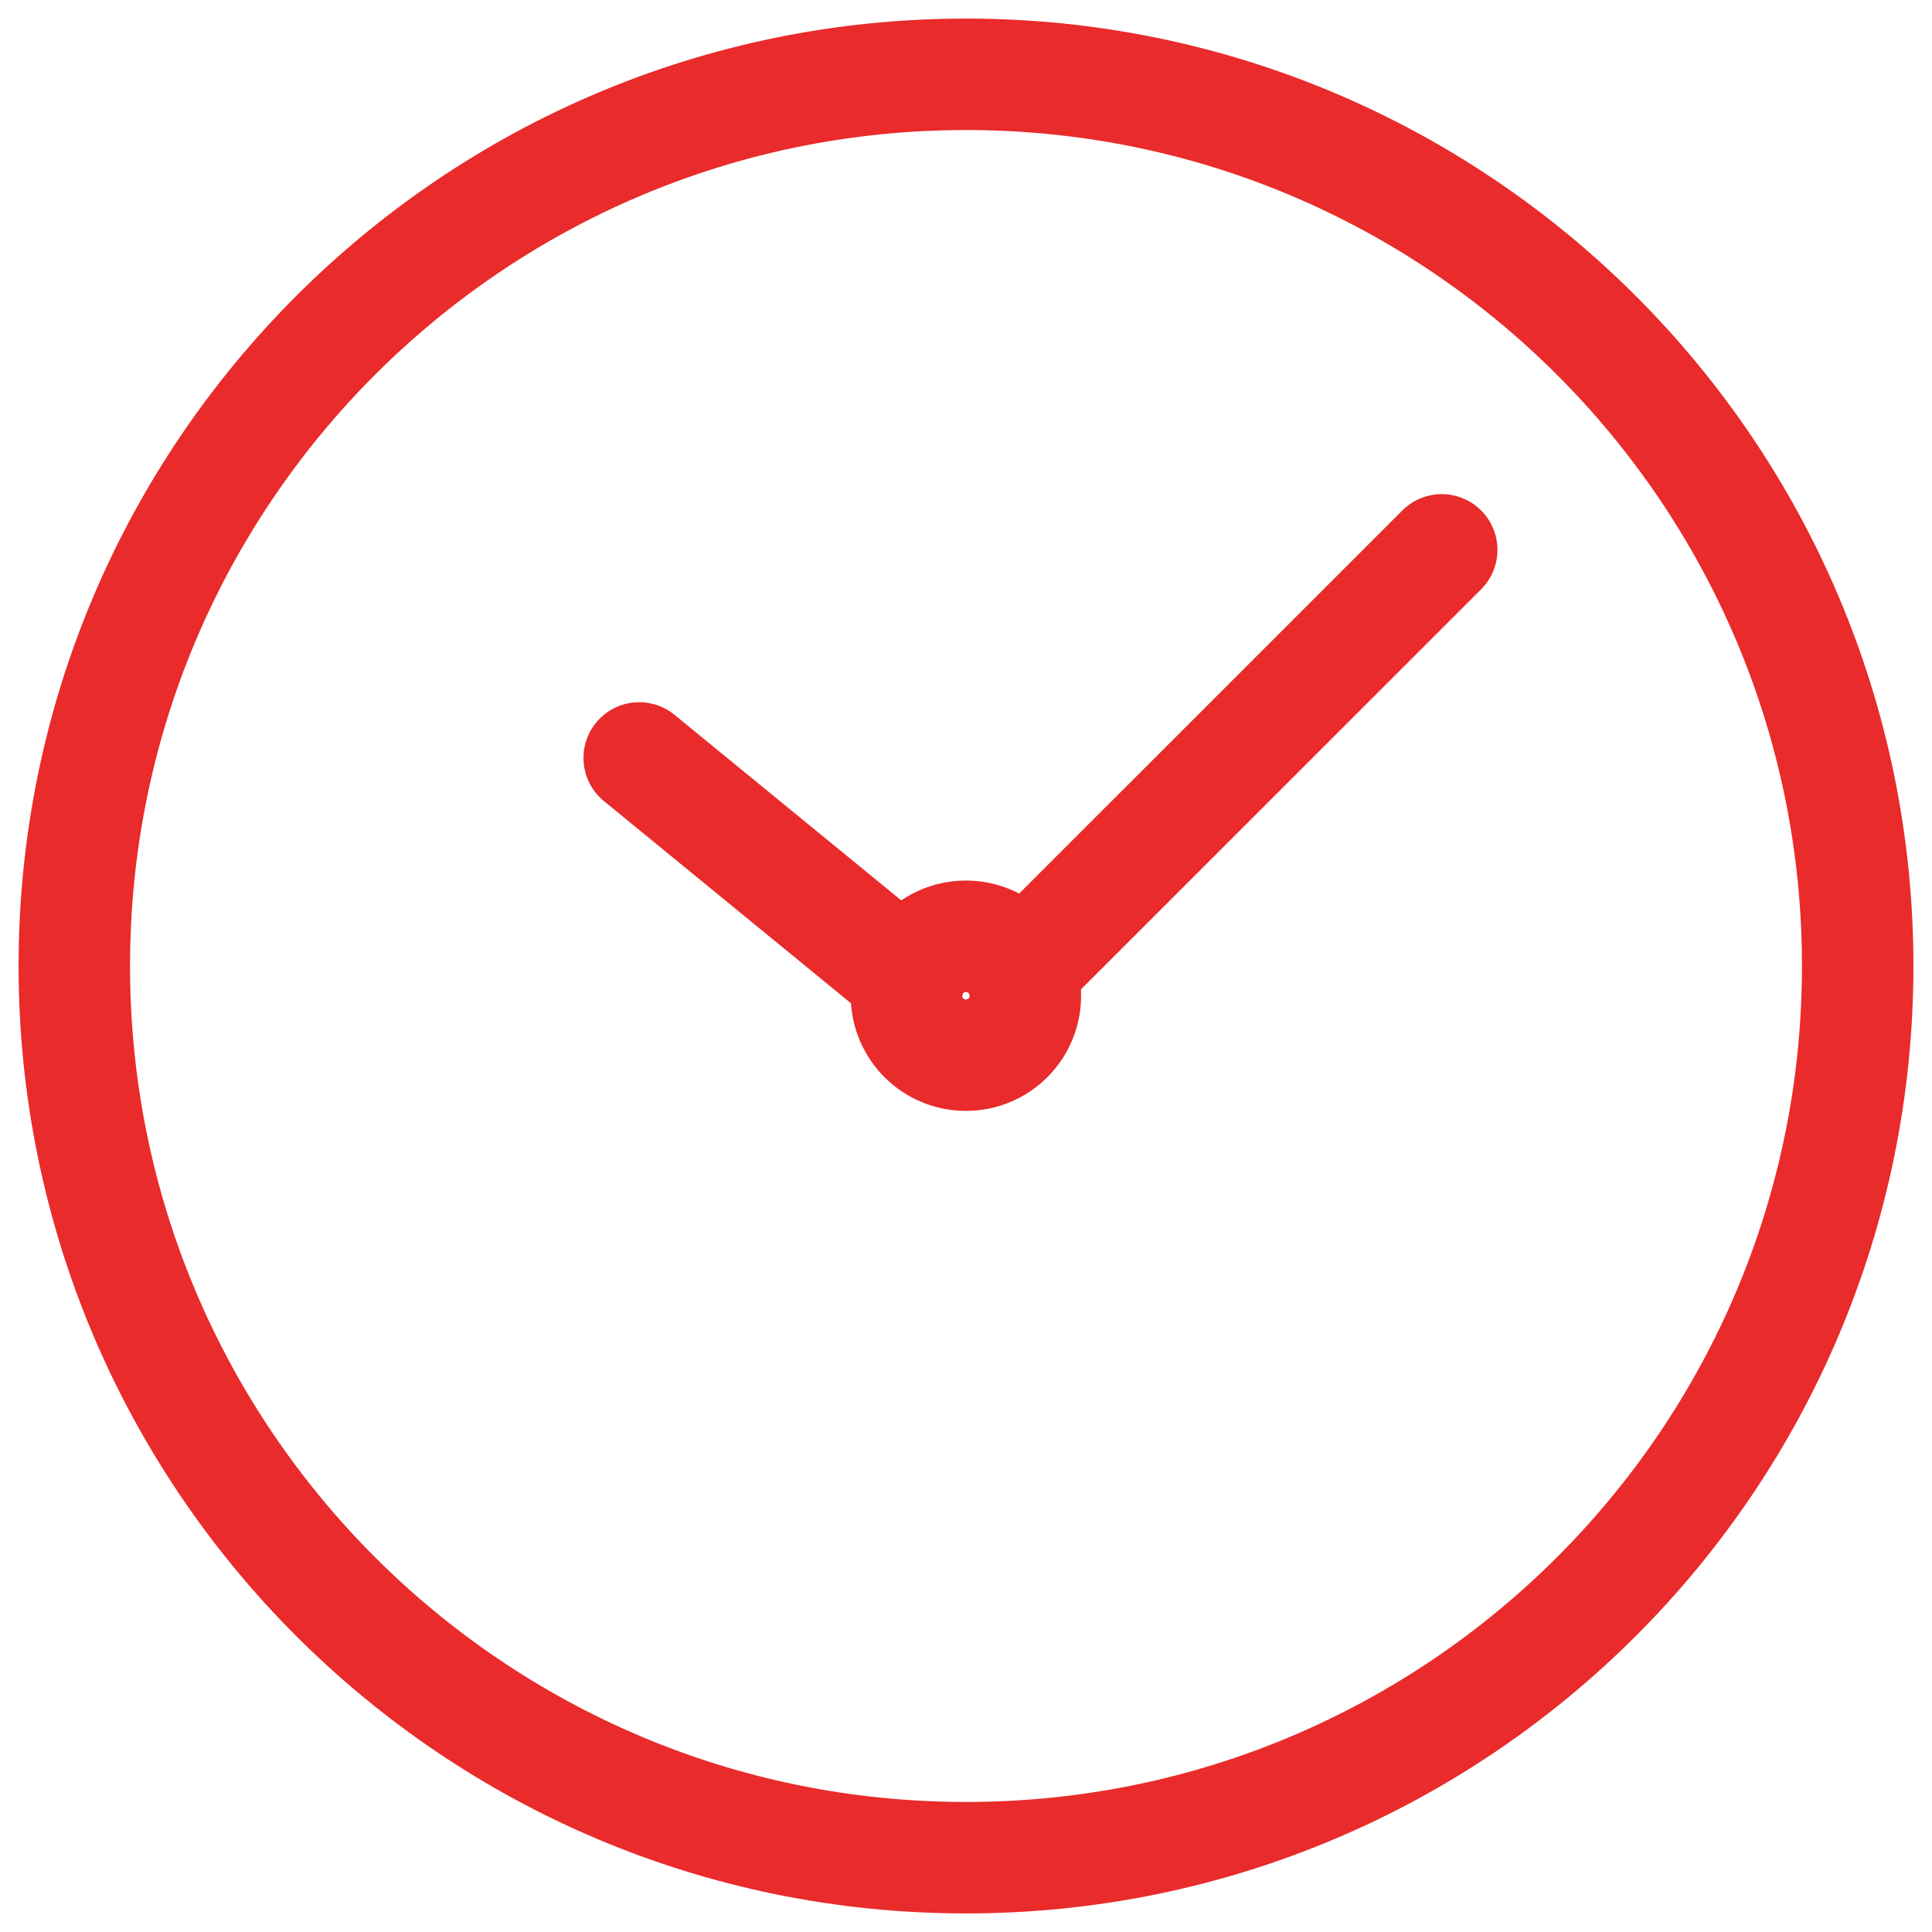
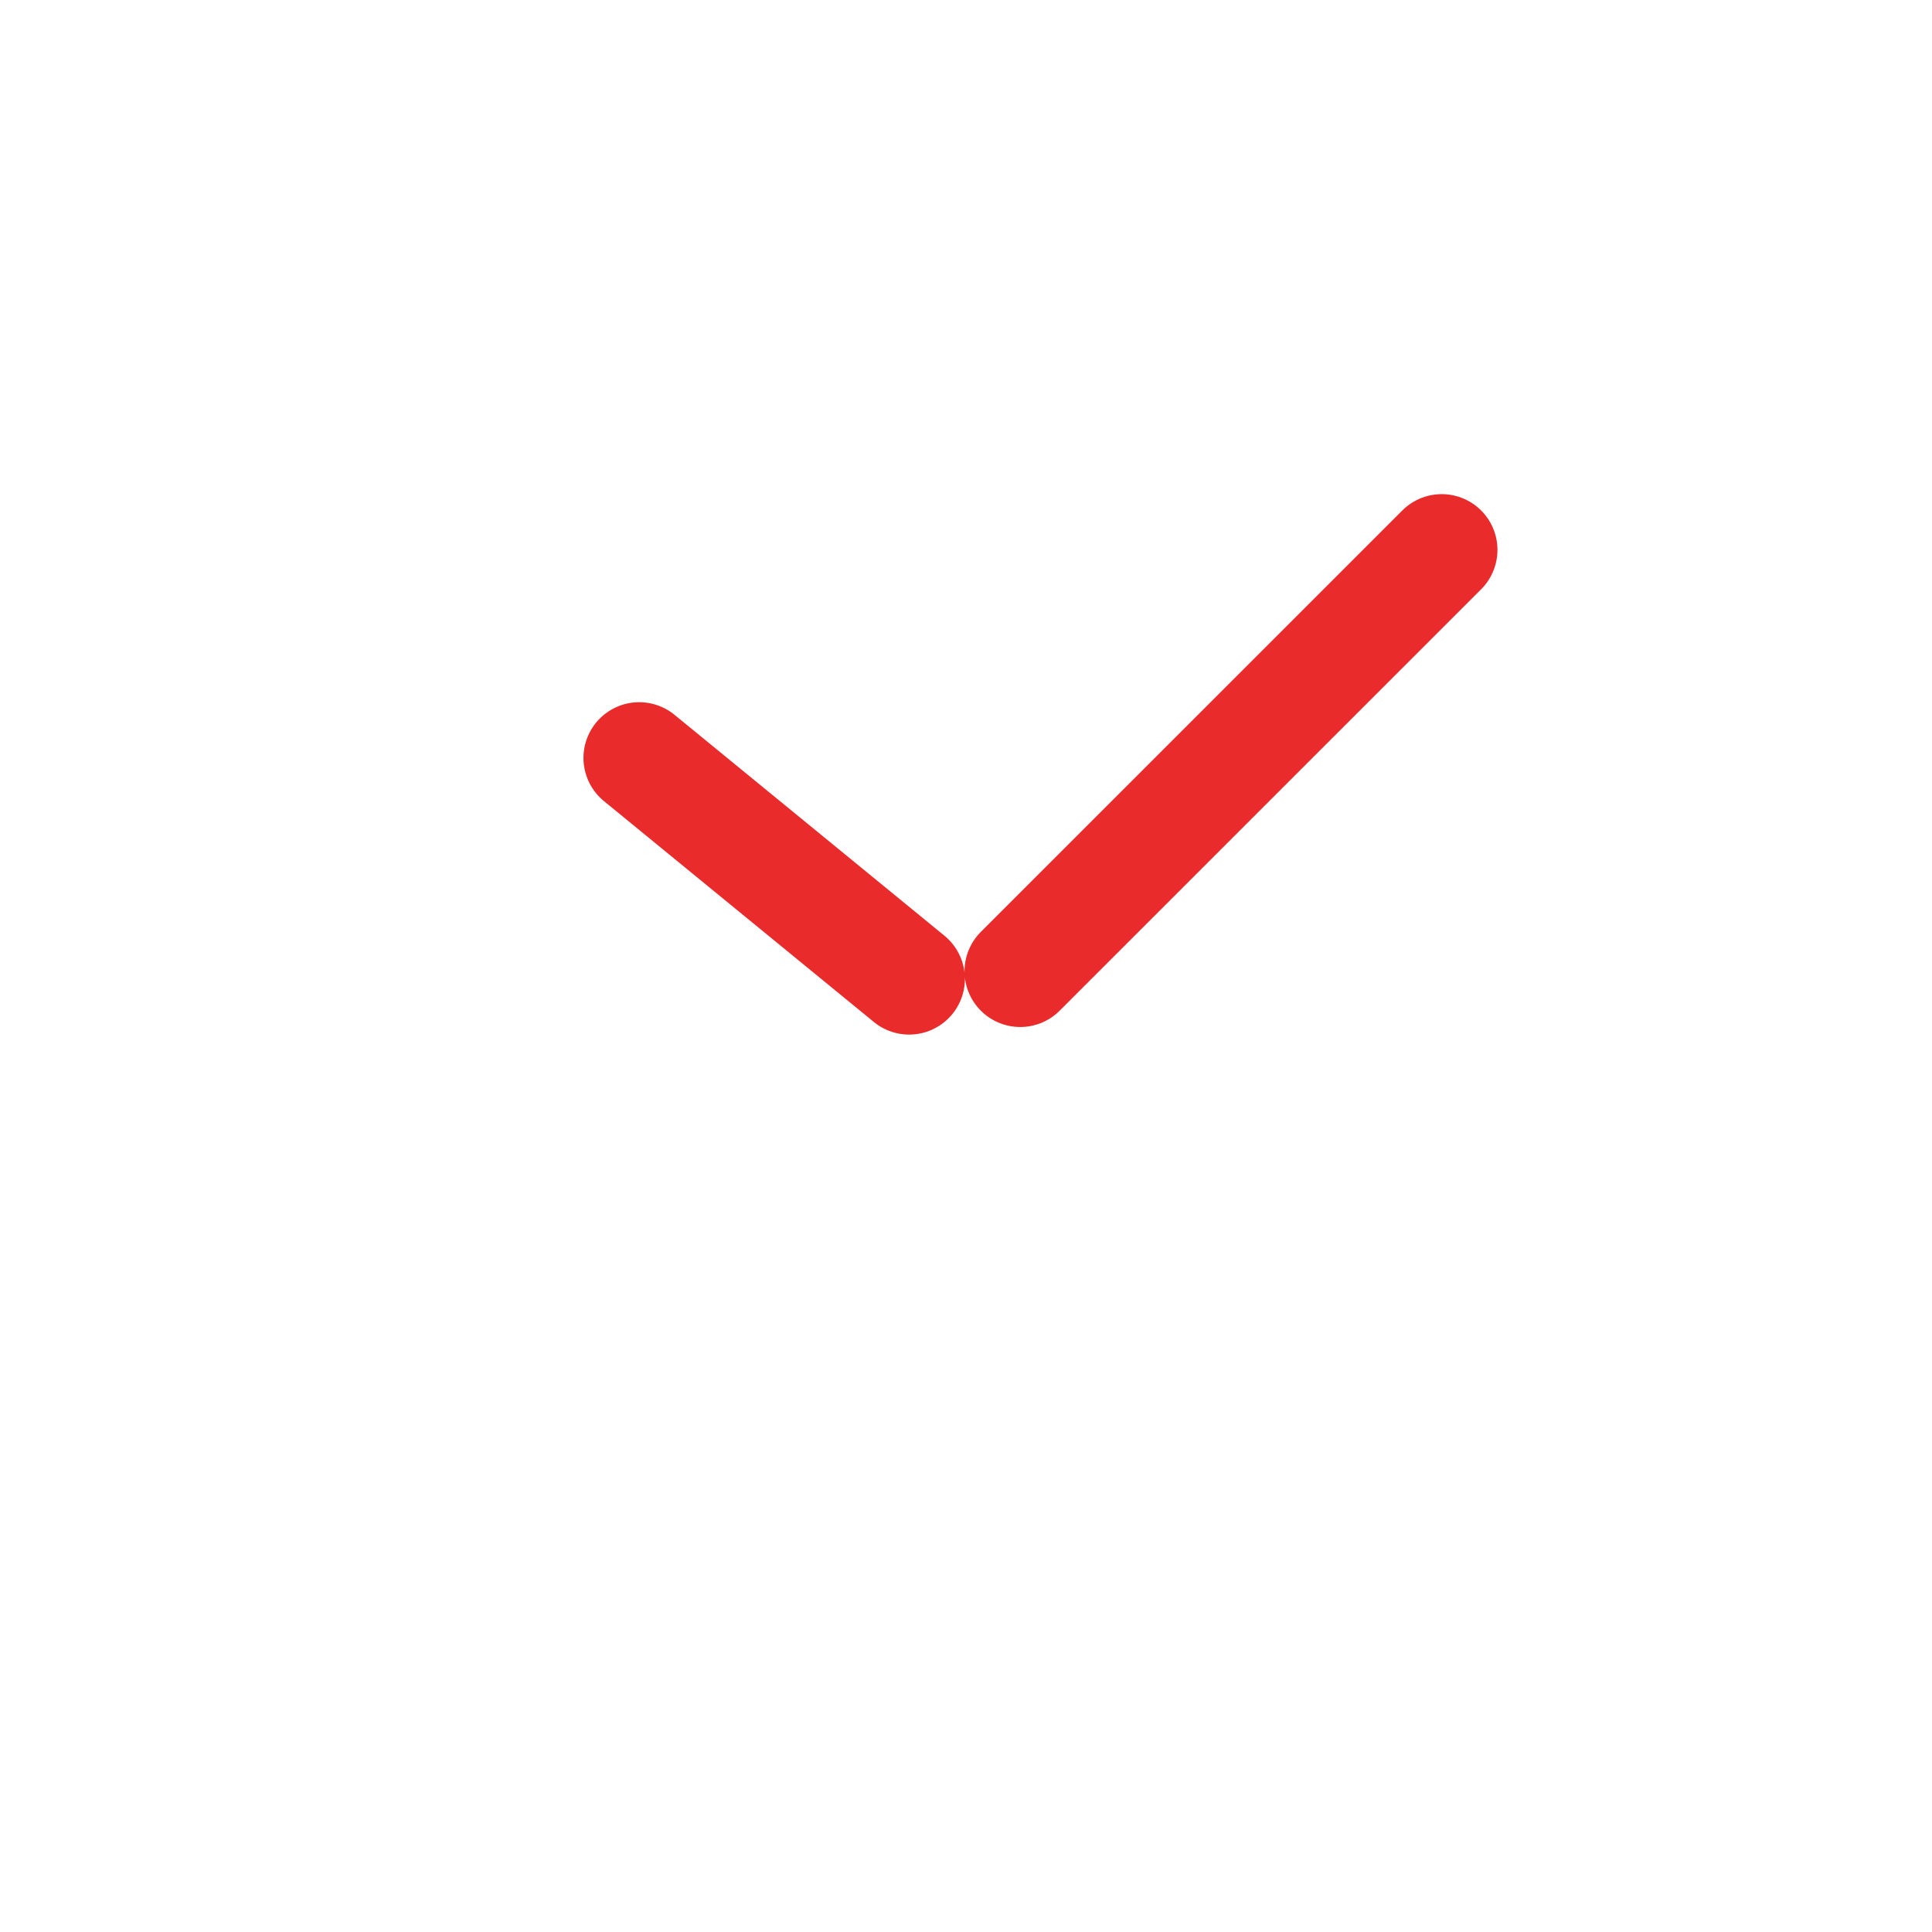
<svg xmlns="http://www.w3.org/2000/svg" viewBox="0 0 26 26" fill="none">
-   <path d="M13 25C19.627 25 25 19.627 25 13C25 6.373 19.627 1 13 1C6.373 1 1 6.373 1 13C1 19.627 6.373 25 13 25Z" stroke="#E92B2B" stroke-width="1.5" stroke-miterlimit="10" stroke-linecap="round" stroke-linejoin="round" />
-   <path d="M12.999 14.2C13.441 14.2 13.799 13.842 13.799 13.4C13.799 12.958 13.441 12.6 12.999 12.6C12.557 12.6 12.199 12.958 12.199 13.4C12.199 13.842 12.557 14.2 12.999 14.2Z" stroke="#E92B2B" stroke-width="1.5" stroke-miterlimit="10" stroke-linecap="round" stroke-linejoin="round" />
  <path d="M19.402 7.4L13.73 13.071M12.235 13.173L8.602 10.2L12.235 13.173Z" stroke="#E92B2B" stroke-width="1.5" stroke-miterlimit="10" stroke-linecap="round" stroke-linejoin="round" />
</svg>